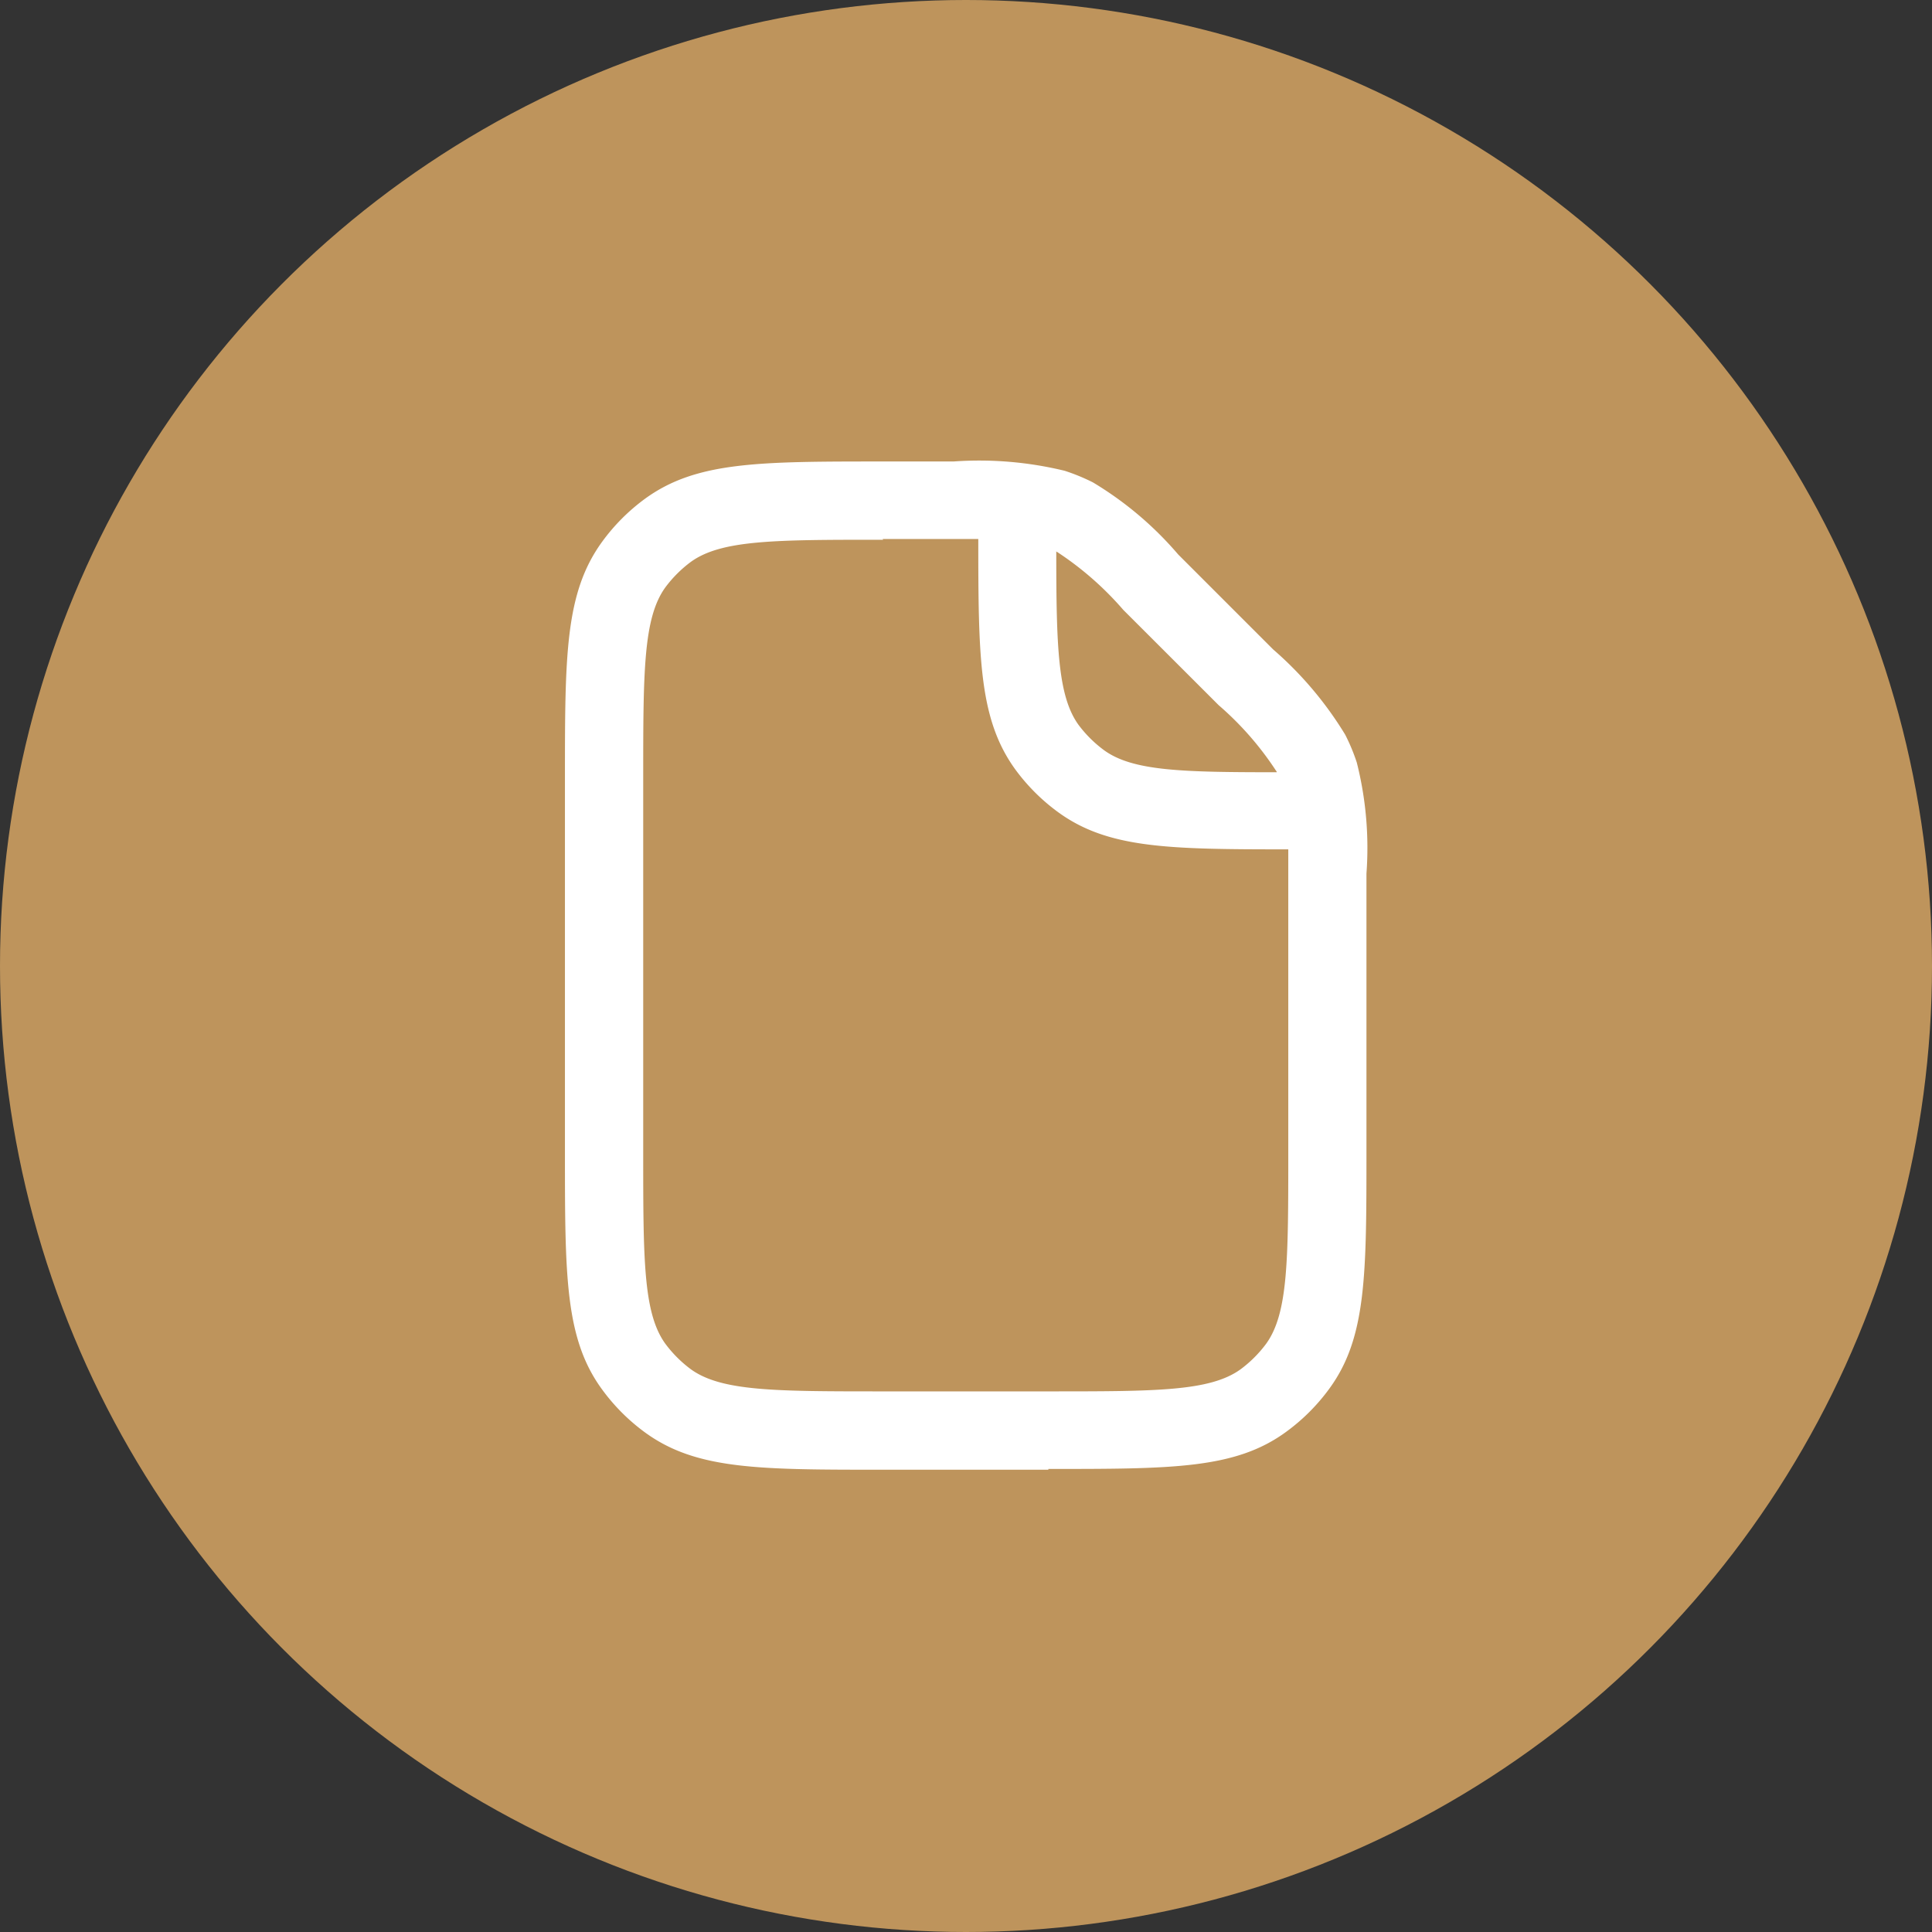
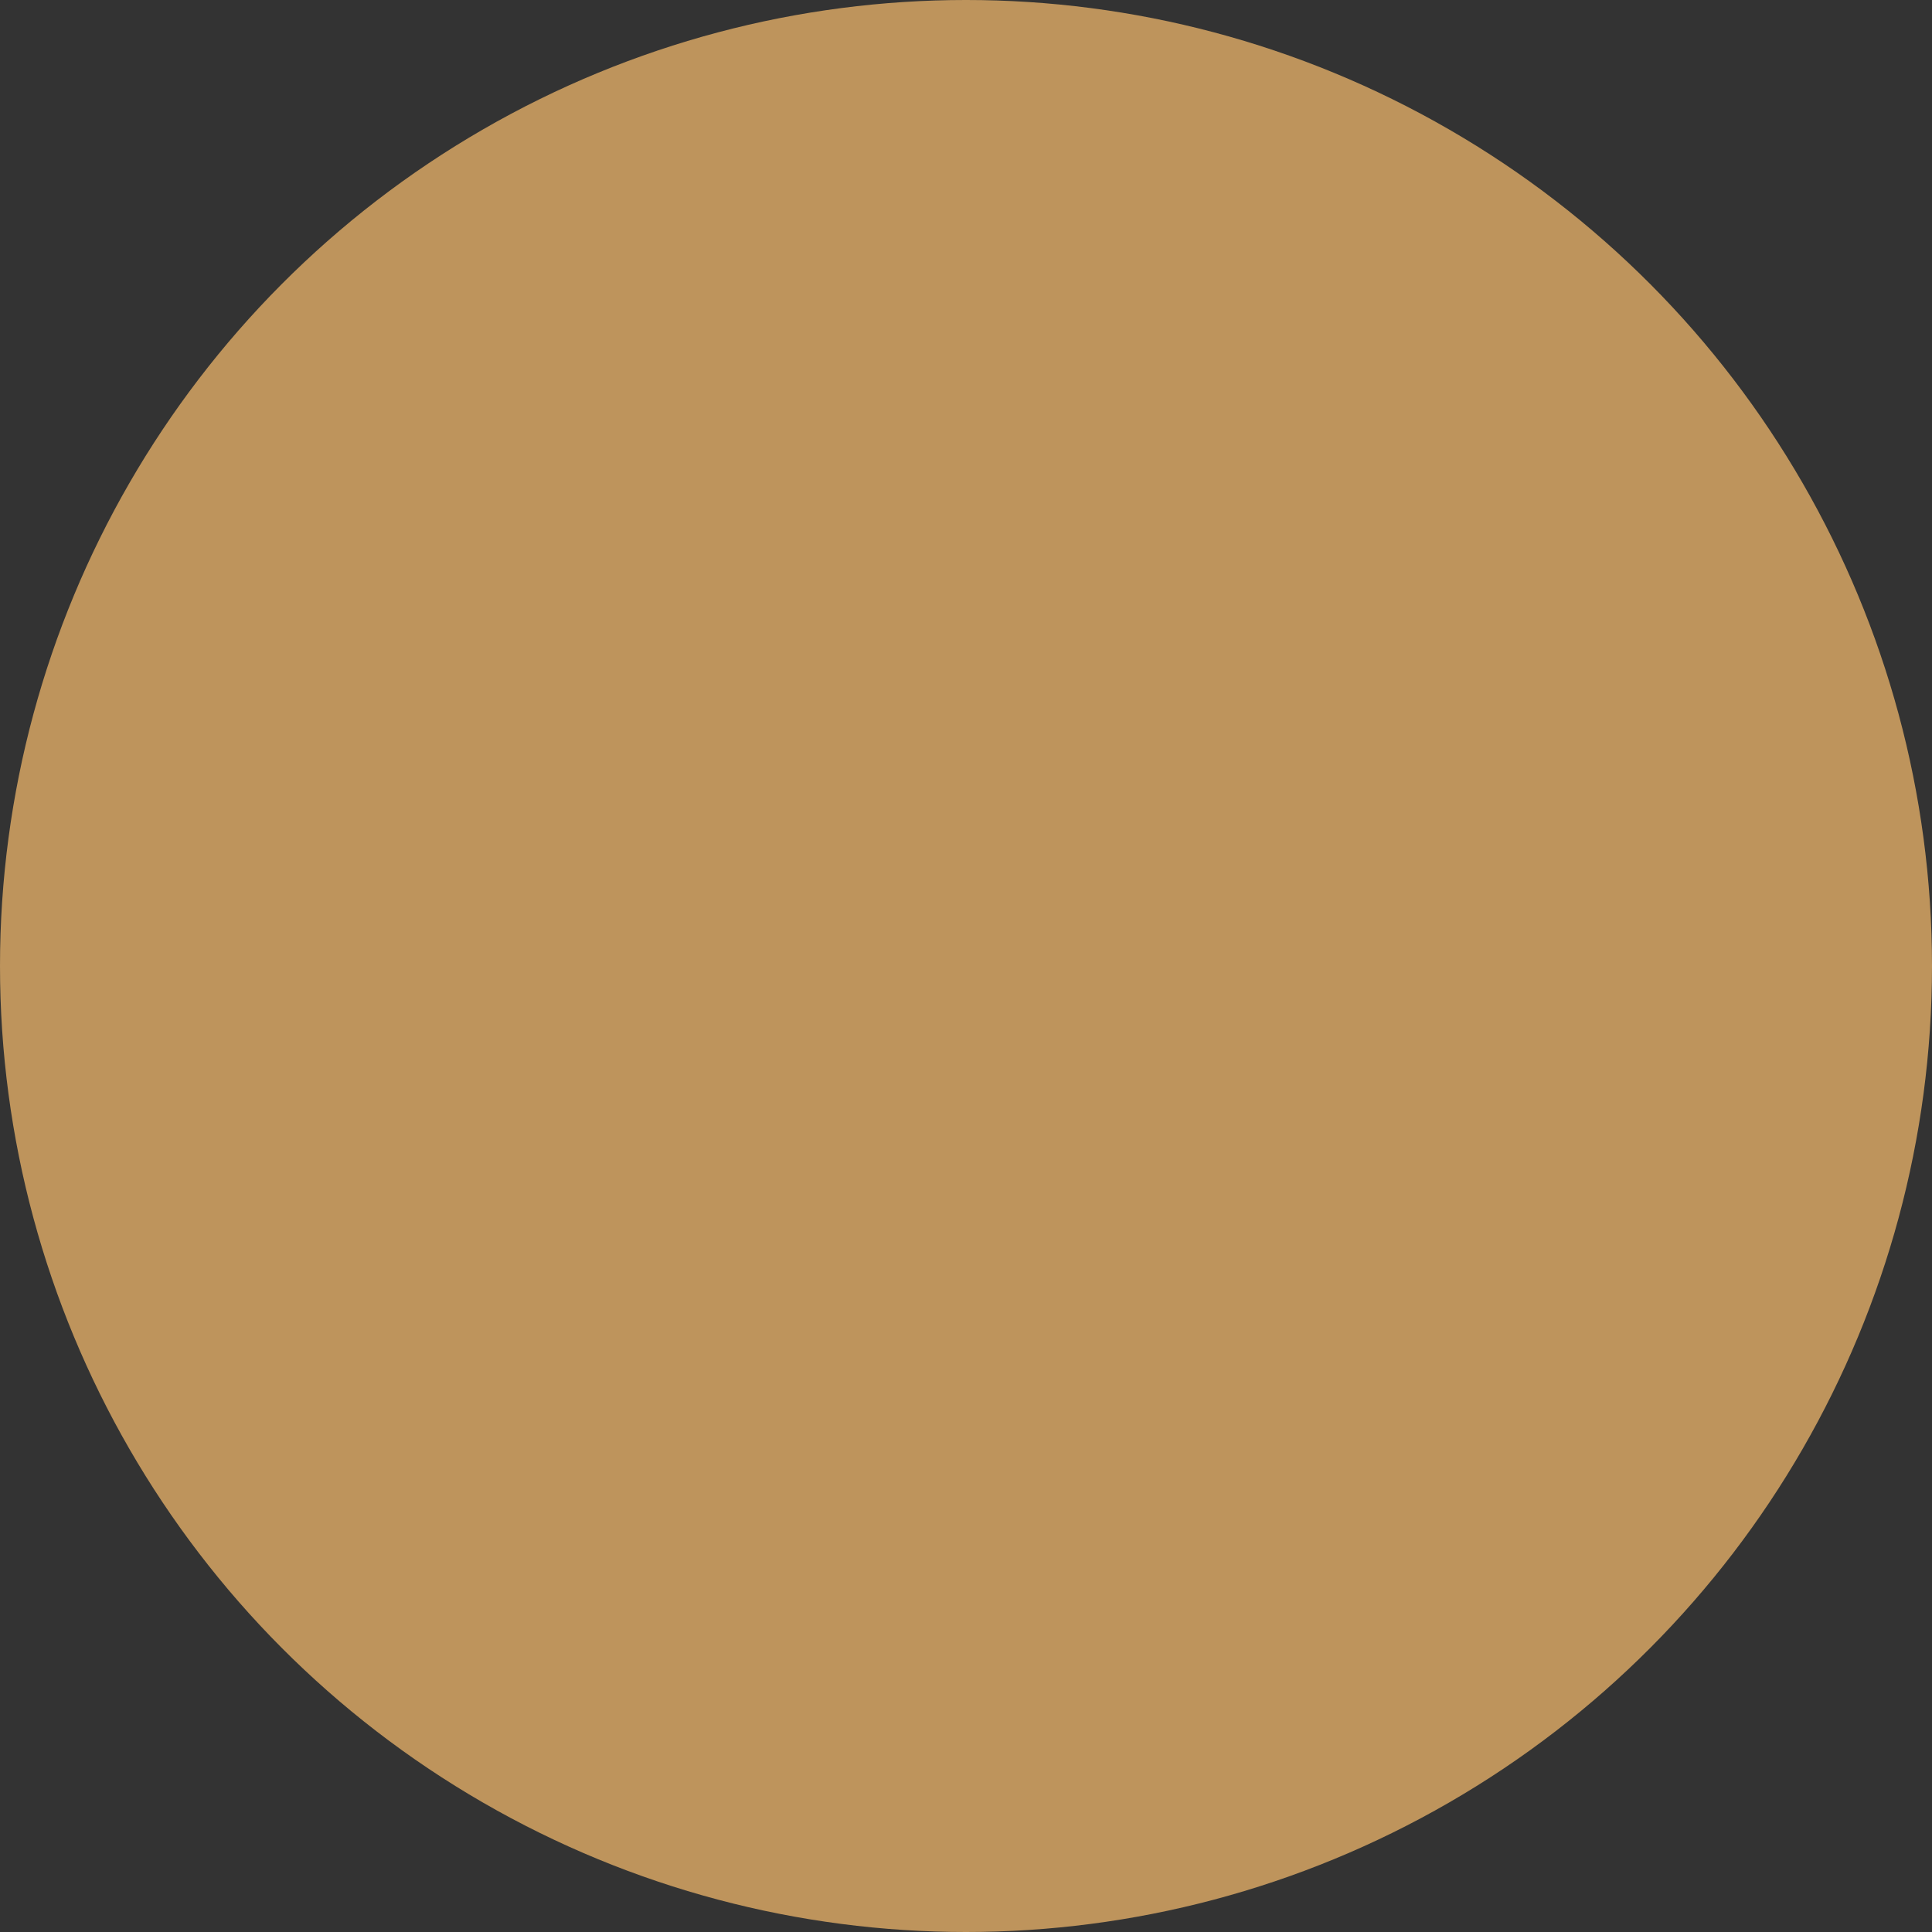
<svg xmlns="http://www.w3.org/2000/svg" width="80" height="80" viewBox="0 0 80 80">
  <rect x="0" y="0" width="80" height="80" fill="#333333" stroke="none" />
  <g id="Group_193" data-name="Group 193" transform="translate(746 8989)">
    <ellipse id="Ellipse_18" data-name="Ellipse 18" cx="40" cy="40" rx="40" ry="40" transform="translate(-746 -8989)" fill="#be945c" />
-     <path id="Path_7553" data-name="Path 7553" d="M34.6,53.659H27.753c-5.15,0-7.734,0-9.852-1.54a8.152,8.152,0,0,1-1.781-1.781c-1.54-2.1-1.54-4.7-1.54-9.852v-15.4c0-5.15,0-7.734,1.54-9.852A8.152,8.152,0,0,1,17.9,13.45c2.118-1.54,4.7-1.54,9.852-1.54h2.92a14.975,14.975,0,0,1,4.6.385,8.178,8.178,0,0,1,1.171.481,14.34,14.34,0,0,1,3.53,2.984l3.931,3.931a14.948,14.948,0,0,1,2.984,3.53,7.993,7.993,0,0,1,.481,1.155,14.451,14.451,0,0,1,.4,4.6V40.454c0,5.15,0,7.75-1.54,9.852a8.153,8.153,0,0,1-1.781,1.781c-2.1,1.54-4.7,1.54-9.852,1.54ZM27.753,15.151c-4.46,0-6.691,0-7.958.915a5.1,5.1,0,0,0-1.059,1.059c-.915,1.268-.915,3.5-.915,7.958v15.4c0,4.46,0,6.691.915,7.958A5.1,5.1,0,0,0,19.795,49.5c1.268.915,3.5.915,7.958.915H34.6c4.46,0,6.691,0,7.958-.915a5.1,5.1,0,0,0,1.059-1.059c.915-1.268.915-3.5.915-7.958V27.971c-4.942,0-7.461-.032-9.531-1.54a8.152,8.152,0,0,1-1.781-1.781c-1.492-2.07-1.524-4.589-1.524-9.531H27.737Zm7.172.5c0,3.915.064,5.969.915,7.156A5.1,5.1,0,0,0,36.9,23.863c1.187.866,3.225.915,7.156.915a.122.122,0,0,0-.032-.064A12.935,12.935,0,0,0,41.648,22L37.7,18.055a13.127,13.127,0,0,0-2.728-2.391l-.064-.032Z" transform="translate(-737.187 -8981.801)" fill="#fff" />
  </g>
</svg>